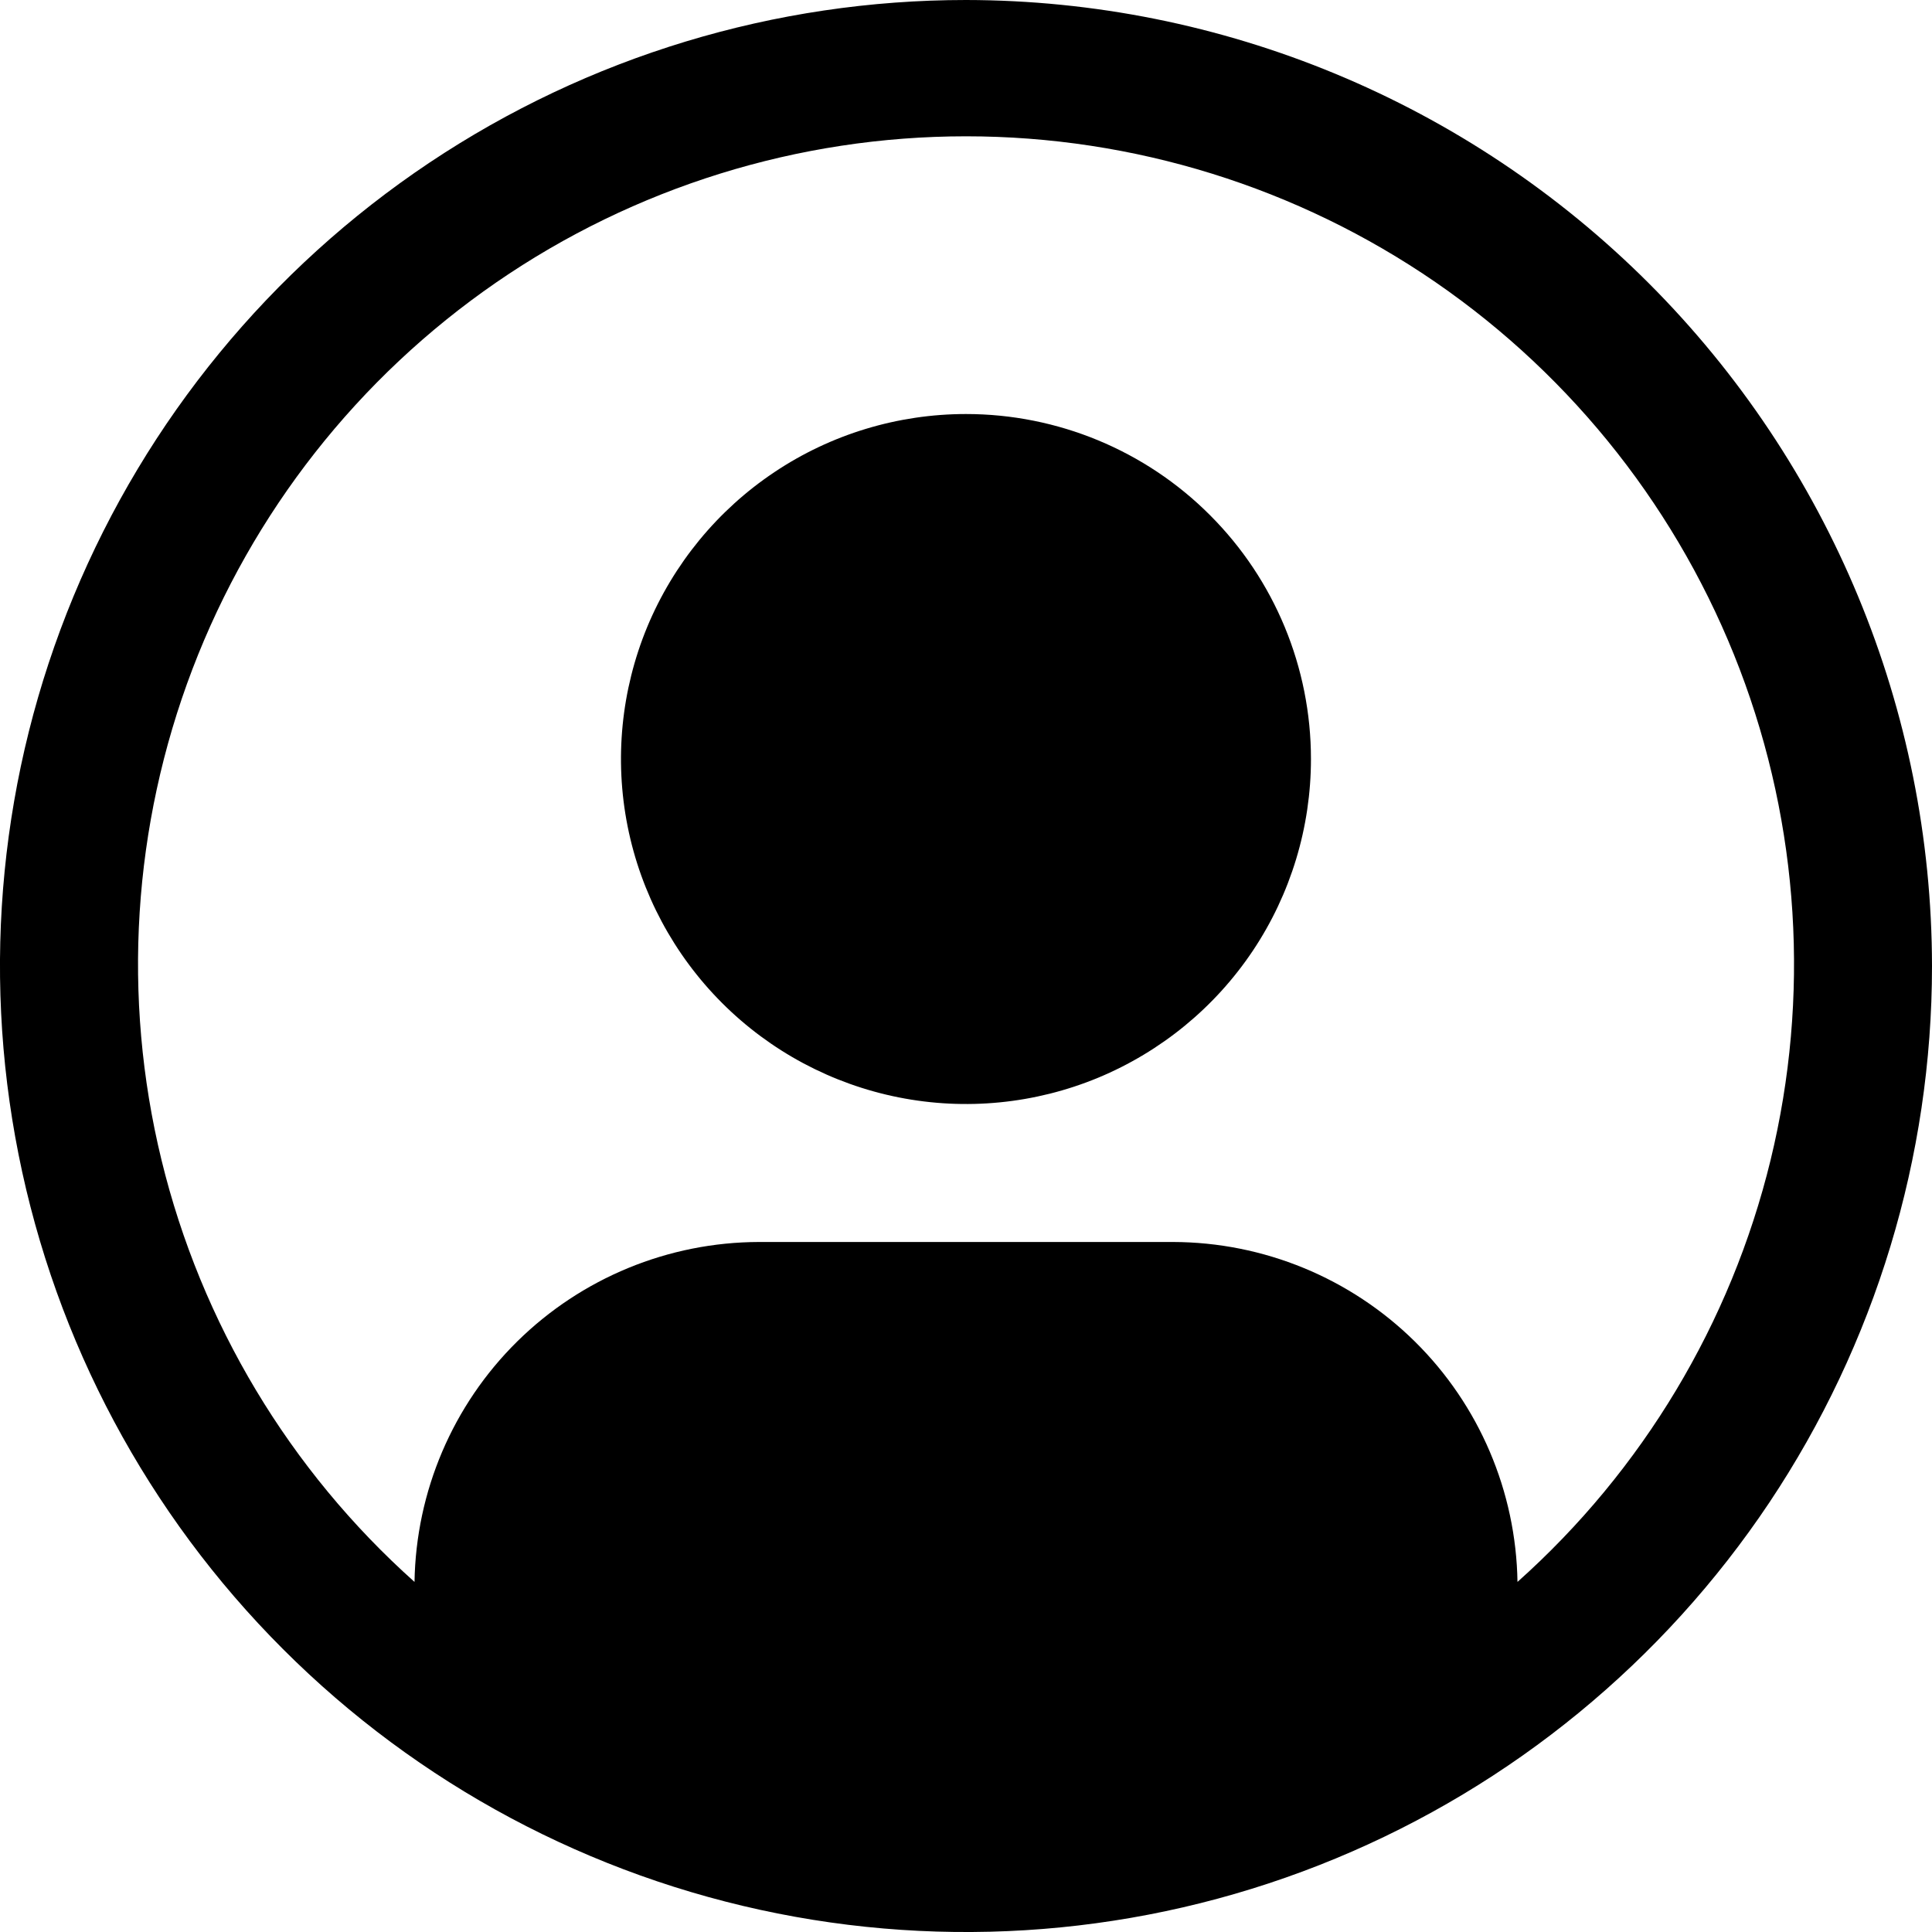
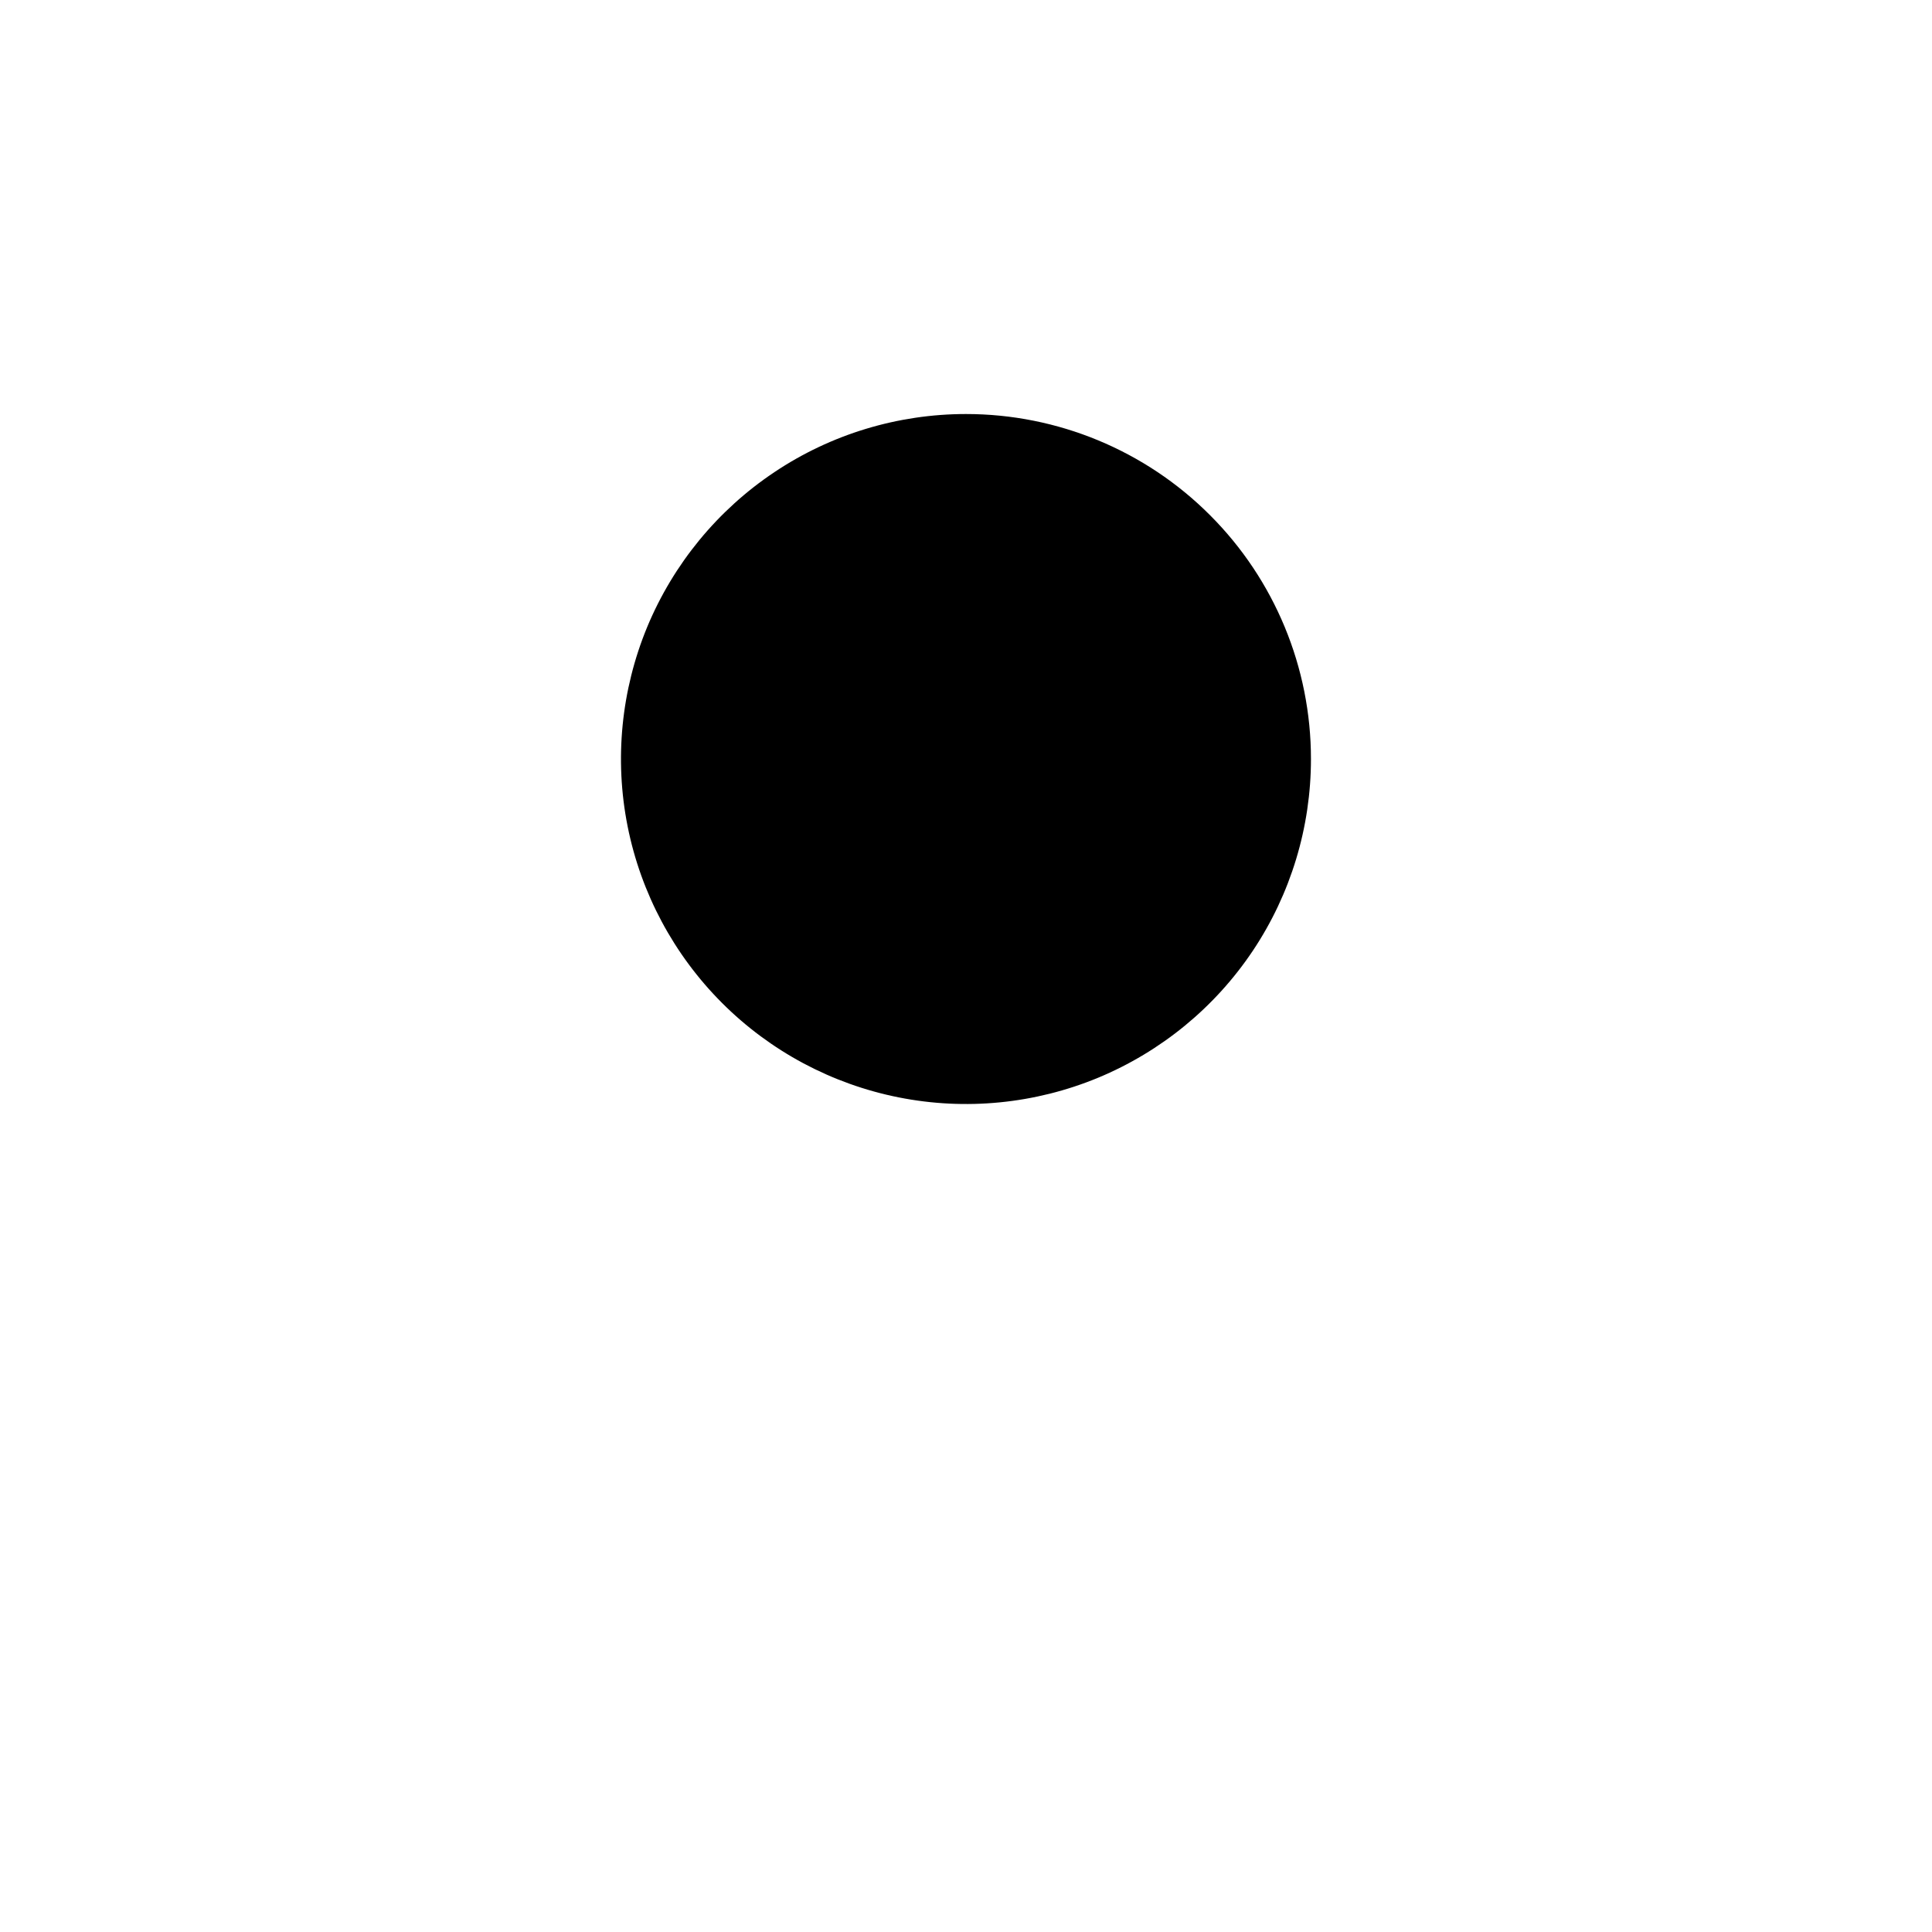
<svg xmlns="http://www.w3.org/2000/svg" width="20" height="20" viewBox="0 0 20 20" fill="none">
  <path d="M10 4.286C9.294 4.286 8.603 4.495 8.016 4.888C7.429 5.28 6.971 5.838 6.7 6.49C6.43 7.143 6.359 7.861 6.497 8.554C6.635 9.247 6.975 9.883 7.475 10.383C7.974 10.882 8.61 11.222 9.303 11.36C9.996 11.498 10.714 11.427 11.367 11.157C12.019 10.886 12.577 10.429 12.97 9.841C13.362 9.254 13.571 8.563 13.571 7.857C13.571 6.91 13.195 6.001 12.525 5.332C11.856 4.662 10.947 4.286 10 4.286Z" fill="black" />
-   <path d="M10 0C8.022 0 6.089 0.586 4.444 1.685C2.8 2.784 1.518 4.346 0.761 6.173C0.004 8 -0.194 10.011 0.192 11.951C0.578 13.891 1.53 15.672 2.929 17.071C4.327 18.47 6.109 19.422 8.049 19.808C9.989 20.194 12 19.996 13.827 19.239C15.654 18.482 17.216 17.2 18.315 15.556C19.413 13.911 20 11.978 20 10C19.997 7.349 18.942 4.807 17.068 2.932C15.193 1.058 12.651 0.003 10 0V0ZM15.709 16.376C15.694 15.439 15.313 14.545 14.646 13.887C13.979 13.229 13.08 12.859 12.143 12.857H7.857C6.92 12.859 6.021 13.229 5.354 13.887C4.687 14.545 4.306 15.439 4.291 16.376C2.996 15.219 2.083 13.696 1.672 12.009C1.261 10.322 1.373 8.55 1.992 6.927C2.611 5.305 3.708 3.908 5.138 2.923C6.568 1.938 8.264 1.411 10 1.411C11.737 1.411 13.432 1.938 14.863 2.923C16.293 3.908 17.39 5.305 18.009 6.927C18.628 8.55 18.739 10.322 18.329 12.009C17.918 13.696 17.005 15.219 15.709 16.376H15.709Z" fill="black" />
</svg>